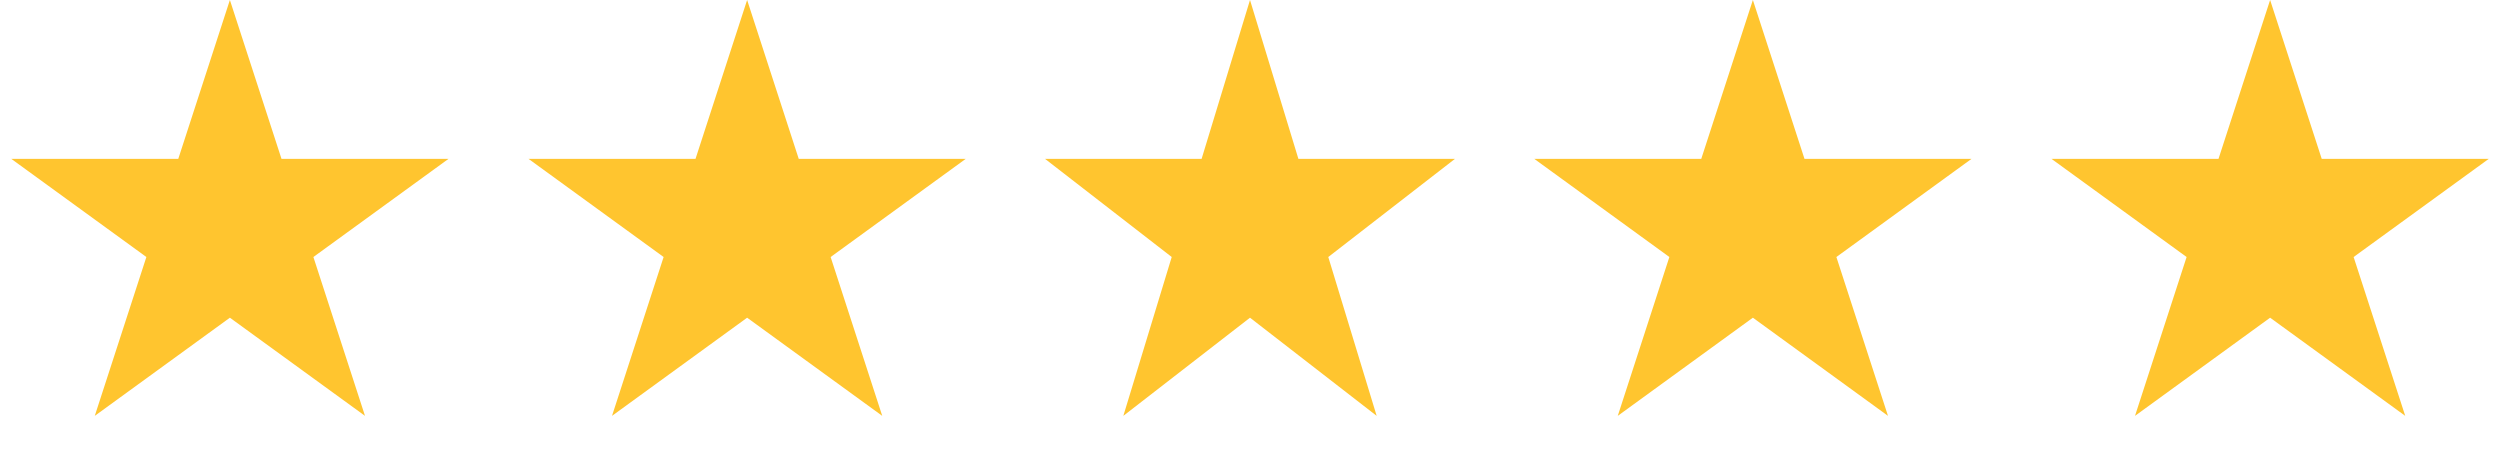
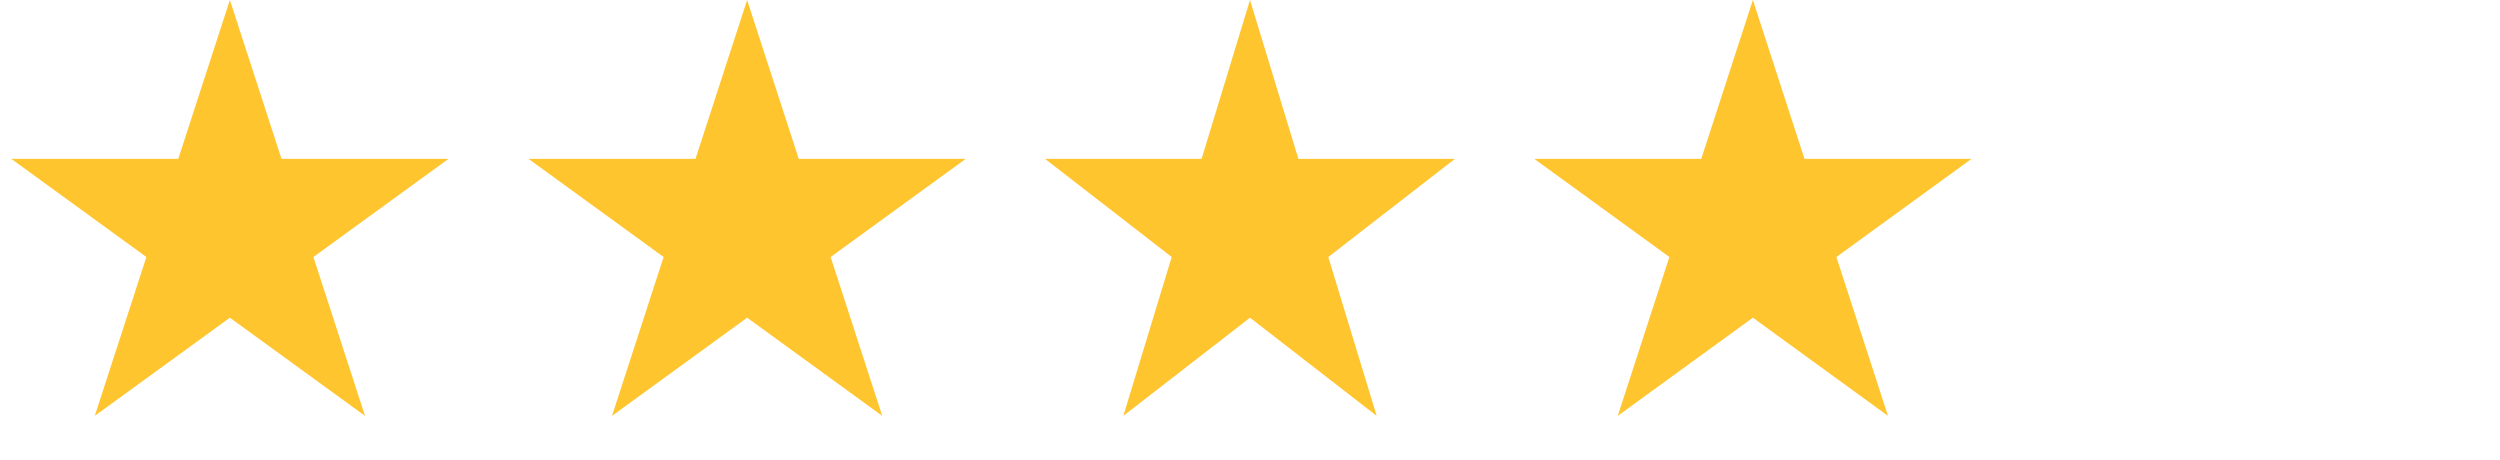
<svg xmlns="http://www.w3.org/2000/svg" fill="none" viewBox="0 0 87 16" height="16" width="87">
  <path fill="#FFC52F" d="M8 0L9.796 5.528H15.608L10.906 8.944L12.702 14.472L8 11.056L3.298 14.472L5.094 8.944L0.392 5.528H6.204L8 0Z" />
  <path fill="#FFC52F" d="M26 0L27.796 5.528H33.608L28.906 8.944L30.702 14.472L26 11.056L21.298 14.472L23.094 8.944L18.392 5.528H24.204L26 0Z" />
  <path fill="#FFC52F" d="M43.5 0L45.184 5.528H50.633L46.224 8.944L47.908 14.472L43.5 11.056L39.092 14.472L40.776 8.944L36.367 5.528H41.816L43.5 0Z" />
  <path fill="#FFC52F" d="M61 0L62.796 5.528H68.609L63.906 8.944L65.702 14.472L61 11.056L56.298 14.472L58.094 8.944L53.392 5.528H59.204L61 0Z" />
-   <path fill="#FFC52F" d="M79 0L80.796 5.528H86.609L81.906 8.944L83.702 14.472L79 11.056L74.298 14.472L76.094 8.944L71.391 5.528H77.204L79 0Z" />
</svg>